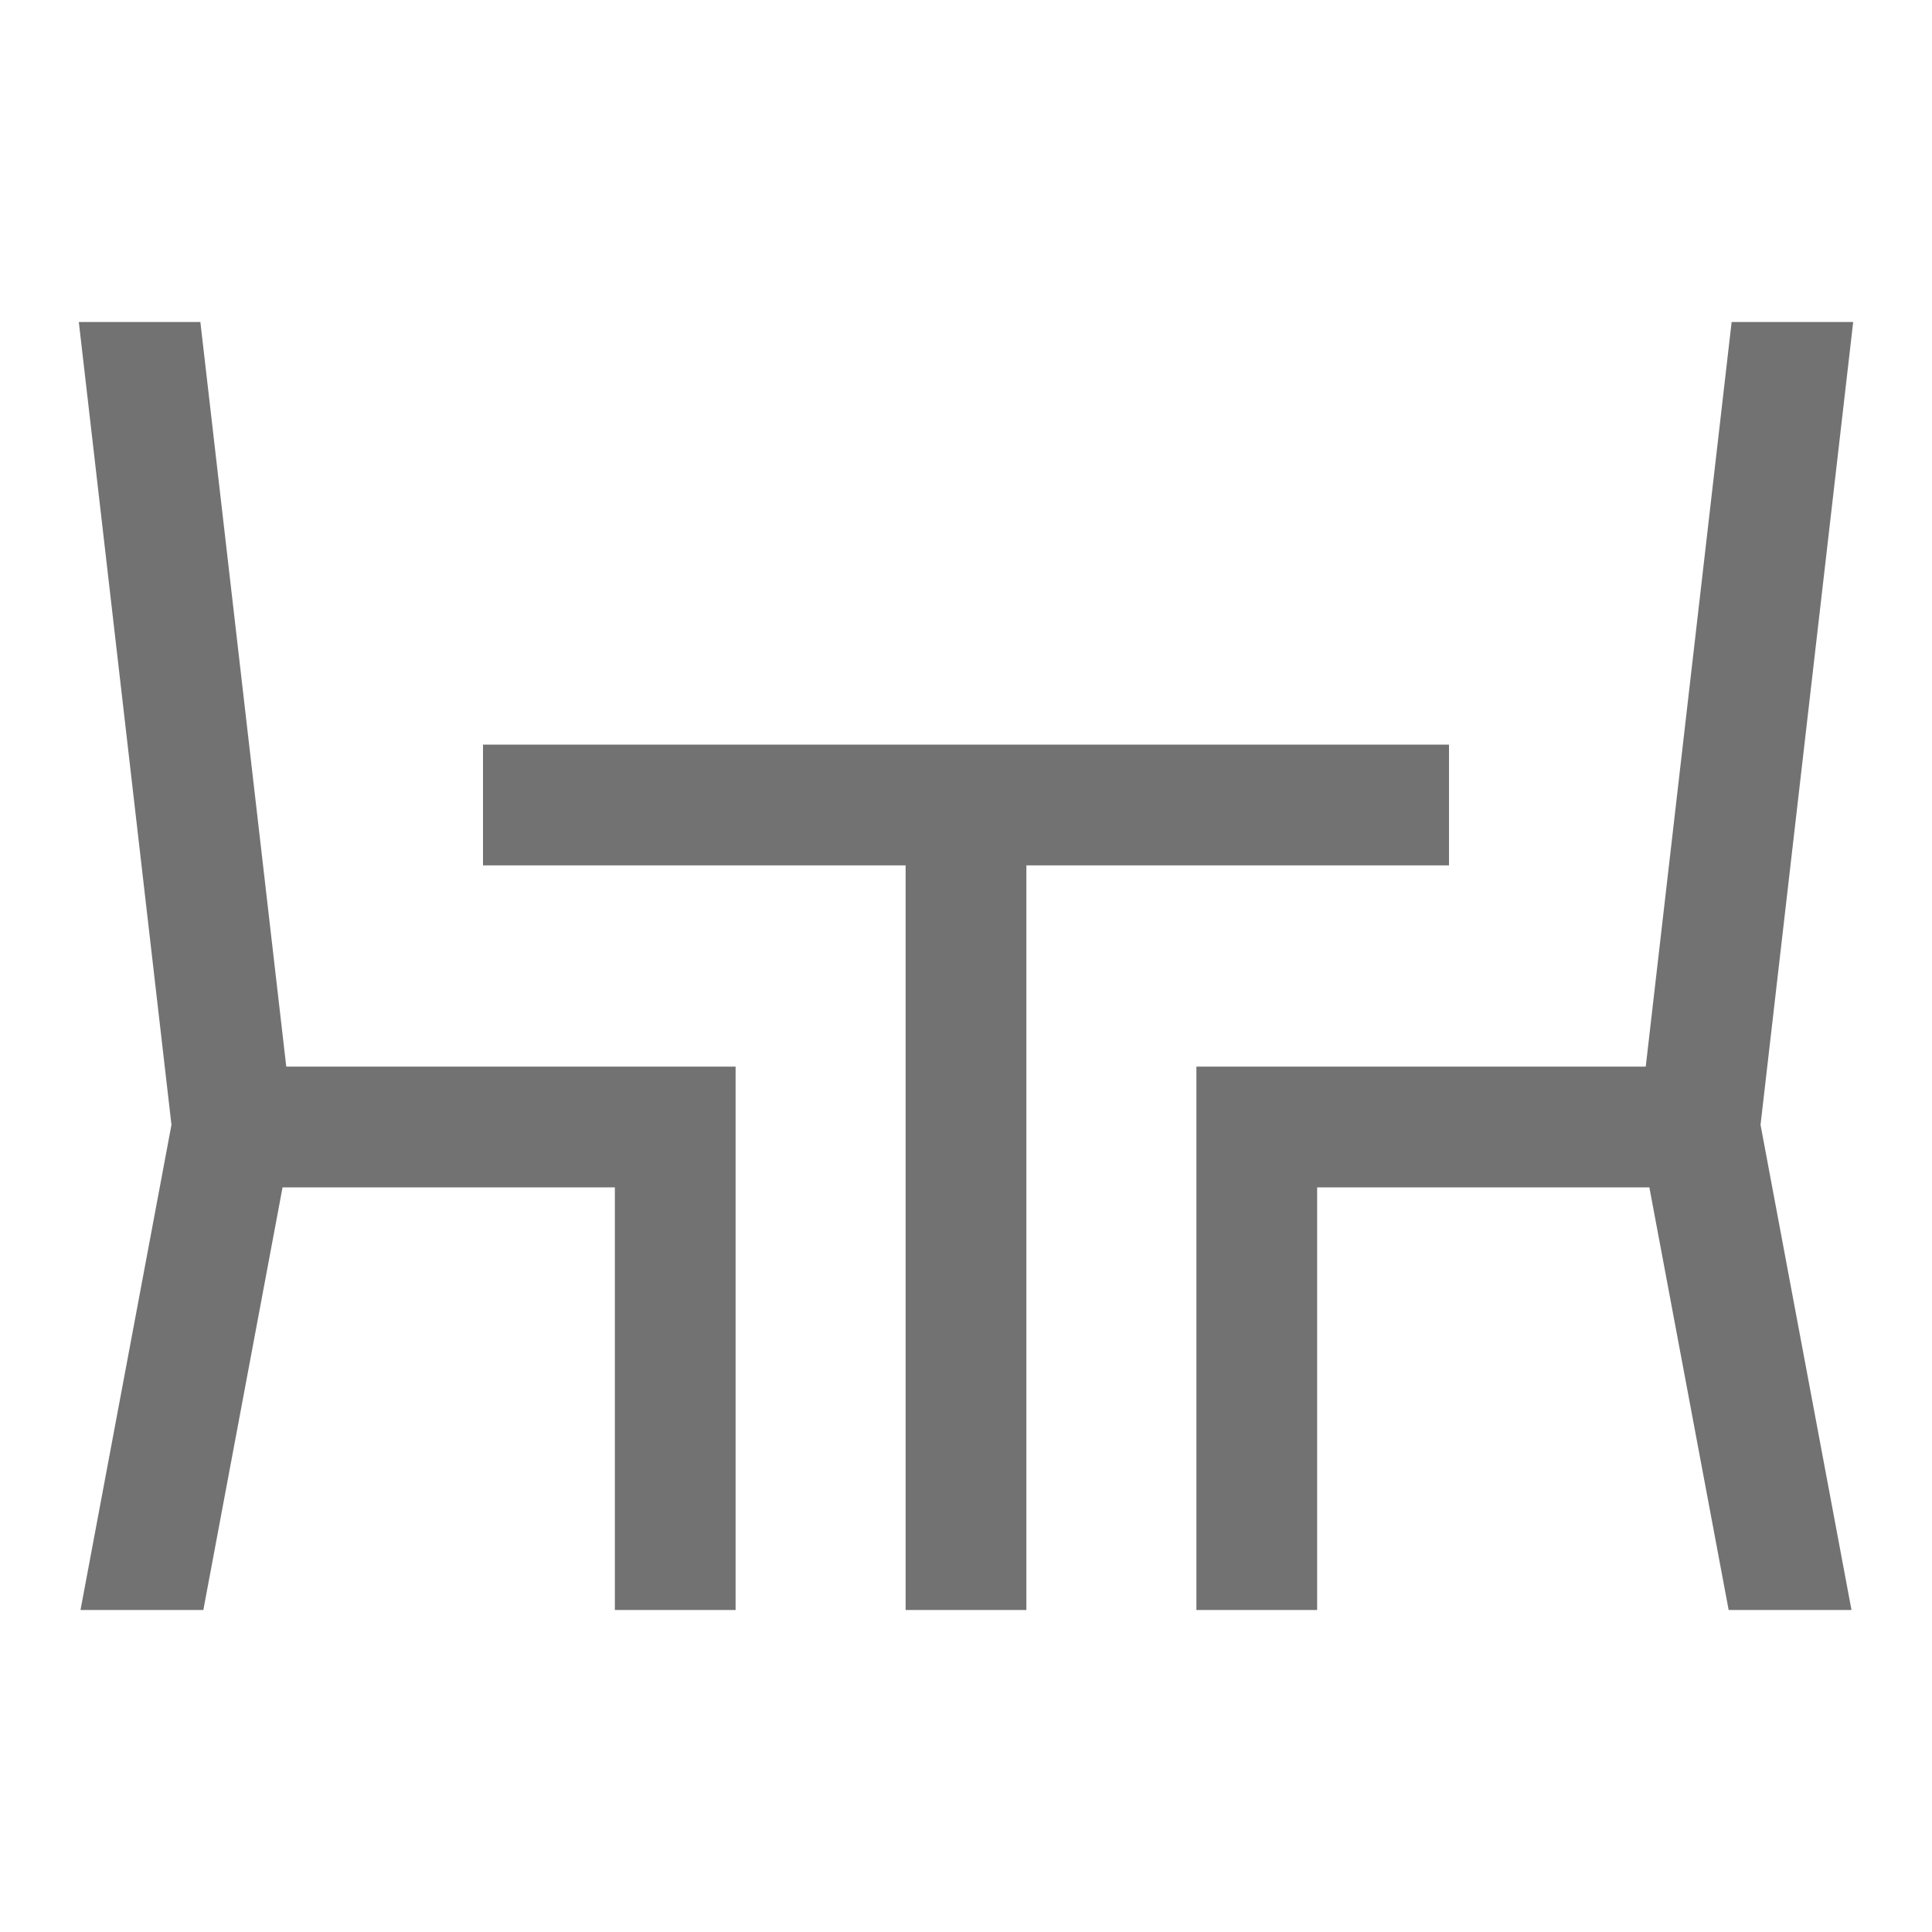
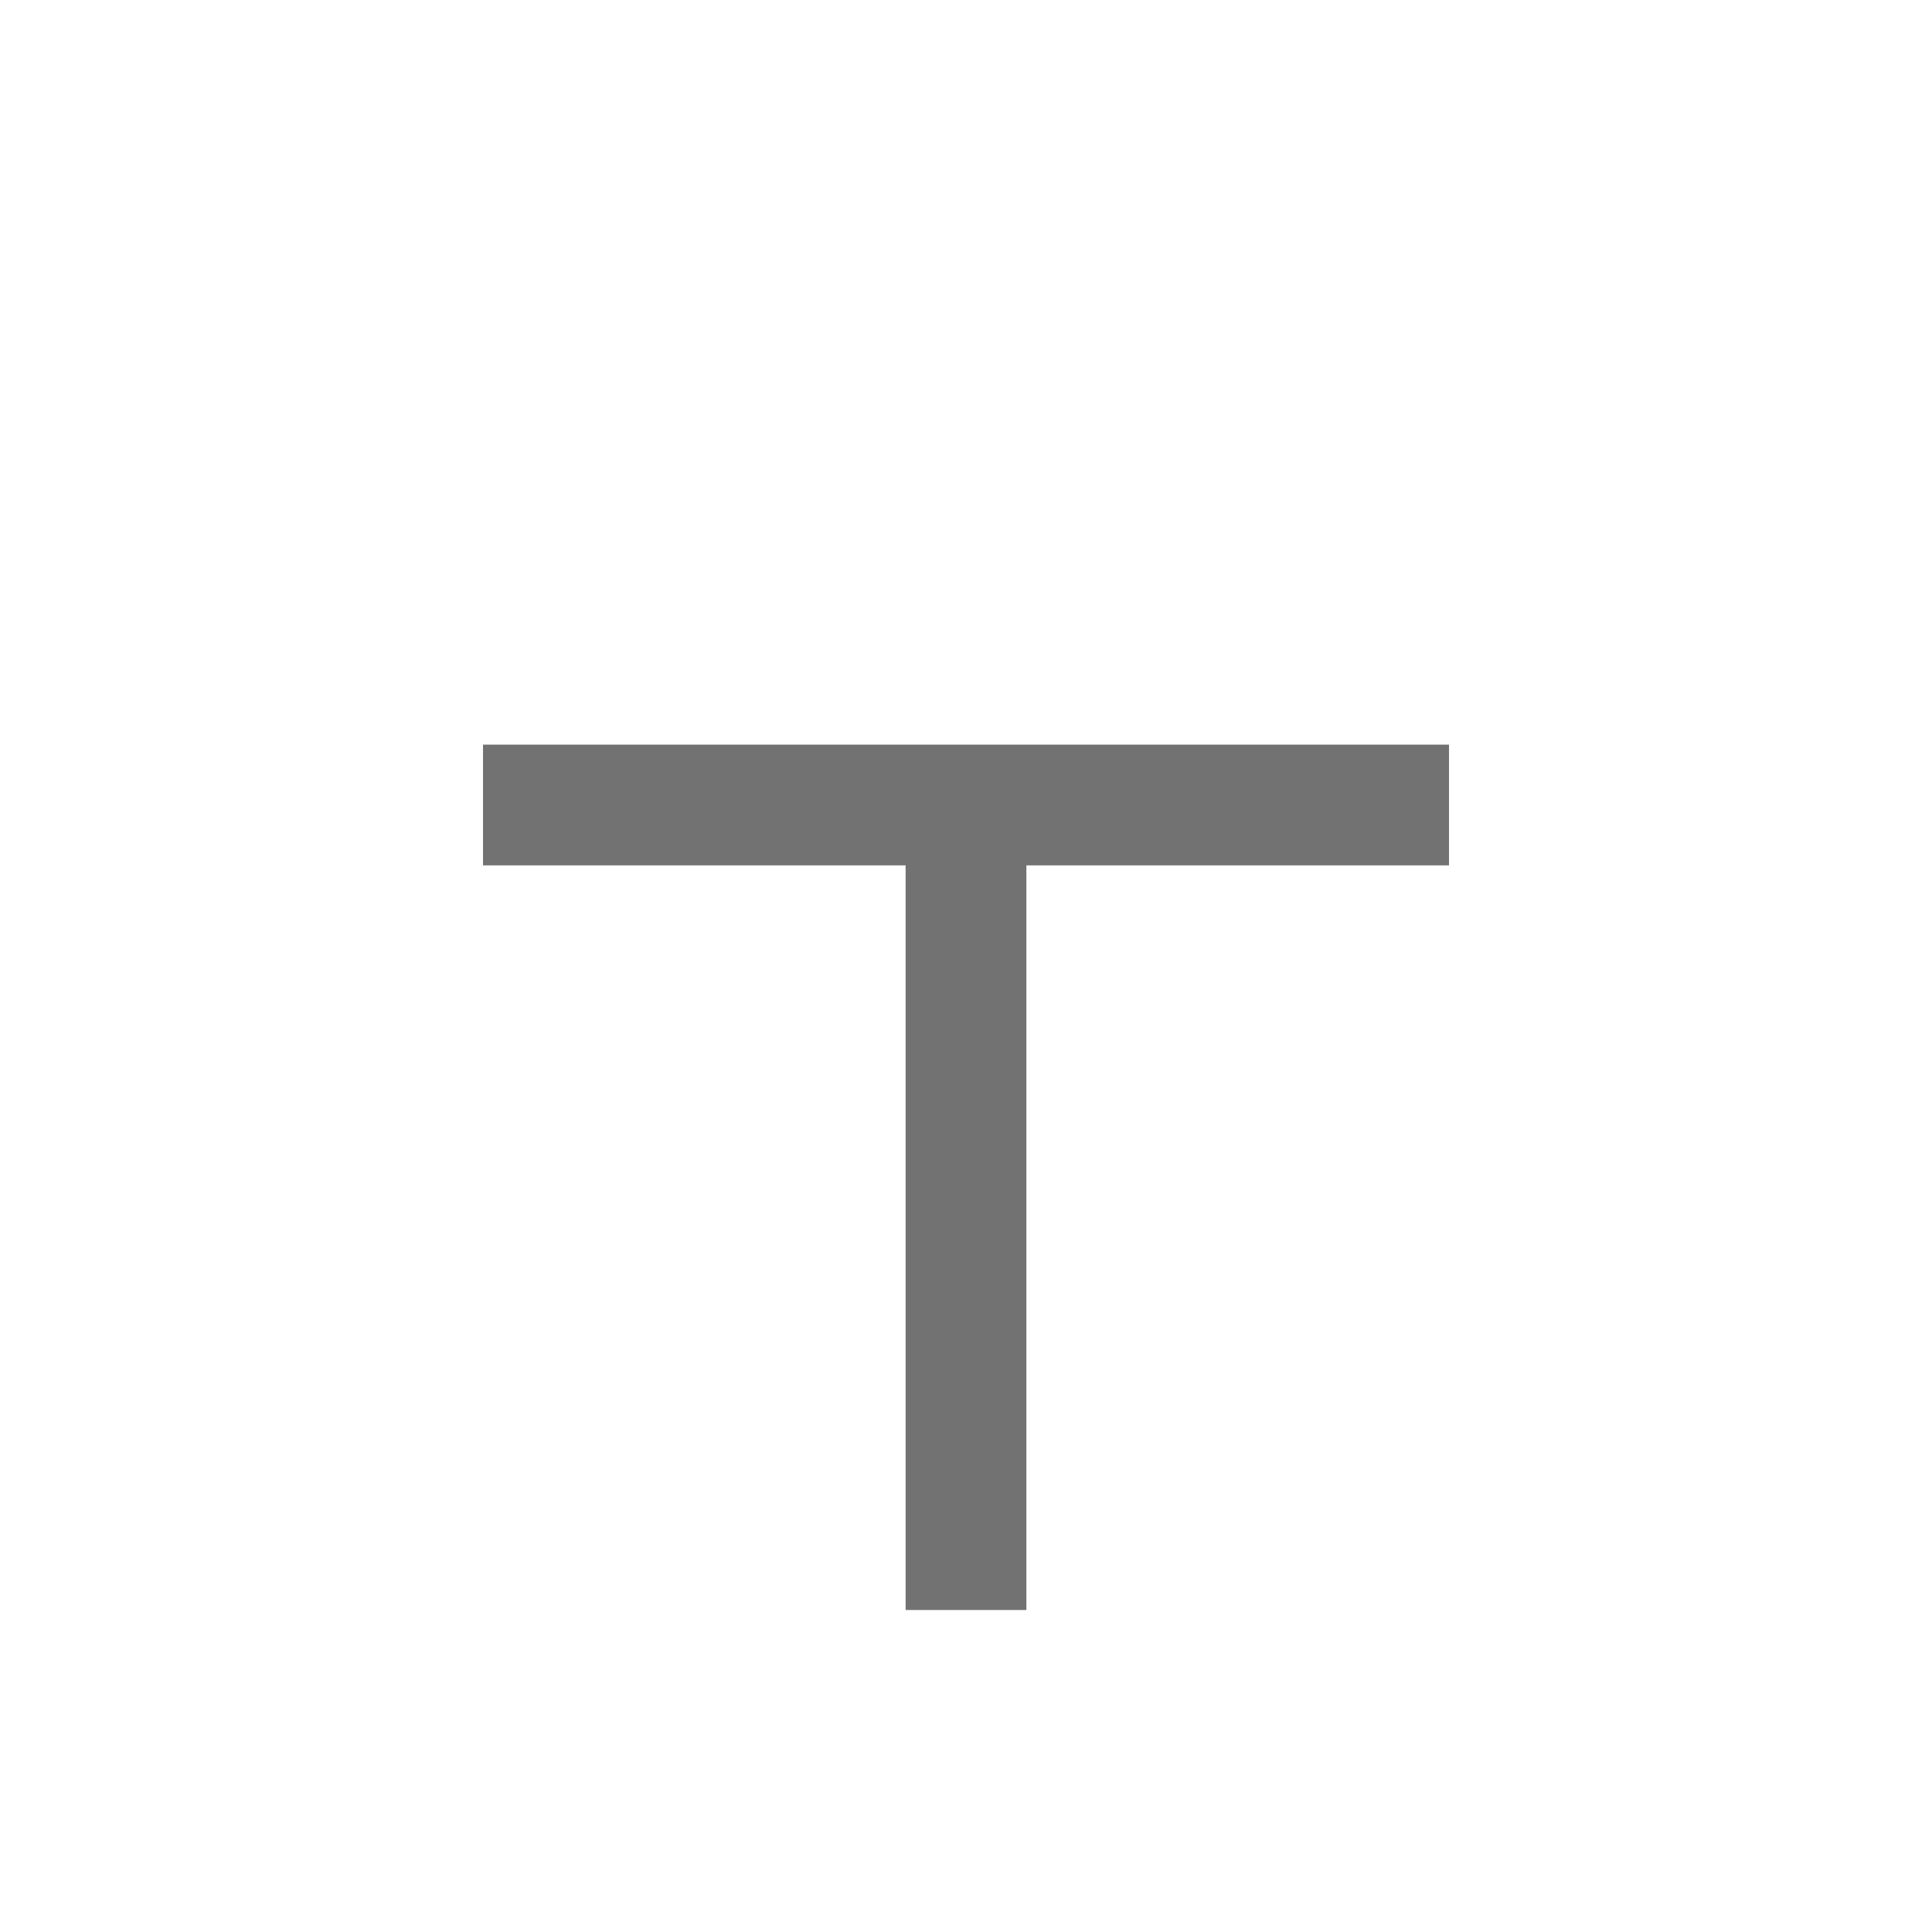
<svg xmlns="http://www.w3.org/2000/svg" width="24" height="24" viewBox="0 0 24 24" fill="none">
  <path fill-rule="evenodd" clip-rule="evenodd" d="M12.75 10.75H18V9.25H6V10.75H11.25L11.25 20H12.75L12.75 10.75Z" fill="#727272" />
-   <path fill-rule="evenodd" clip-rule="evenodd" d="M0.979 4L2.13 13.973L1 20H2.526L3.51 14.75H7.638V20H9.138V14V13.25H8.388H3.556L2.489 4H0.979Z" fill="#727272" />
-   <path fill-rule="evenodd" clip-rule="evenodd" d="M23.021 4L21.87 13.973L23 20H21.474L20.489 14.75H16.362V20H14.862V14V13.25H15.612H20.444L21.511 4H23.021Z" fill="#727272" />
</svg>